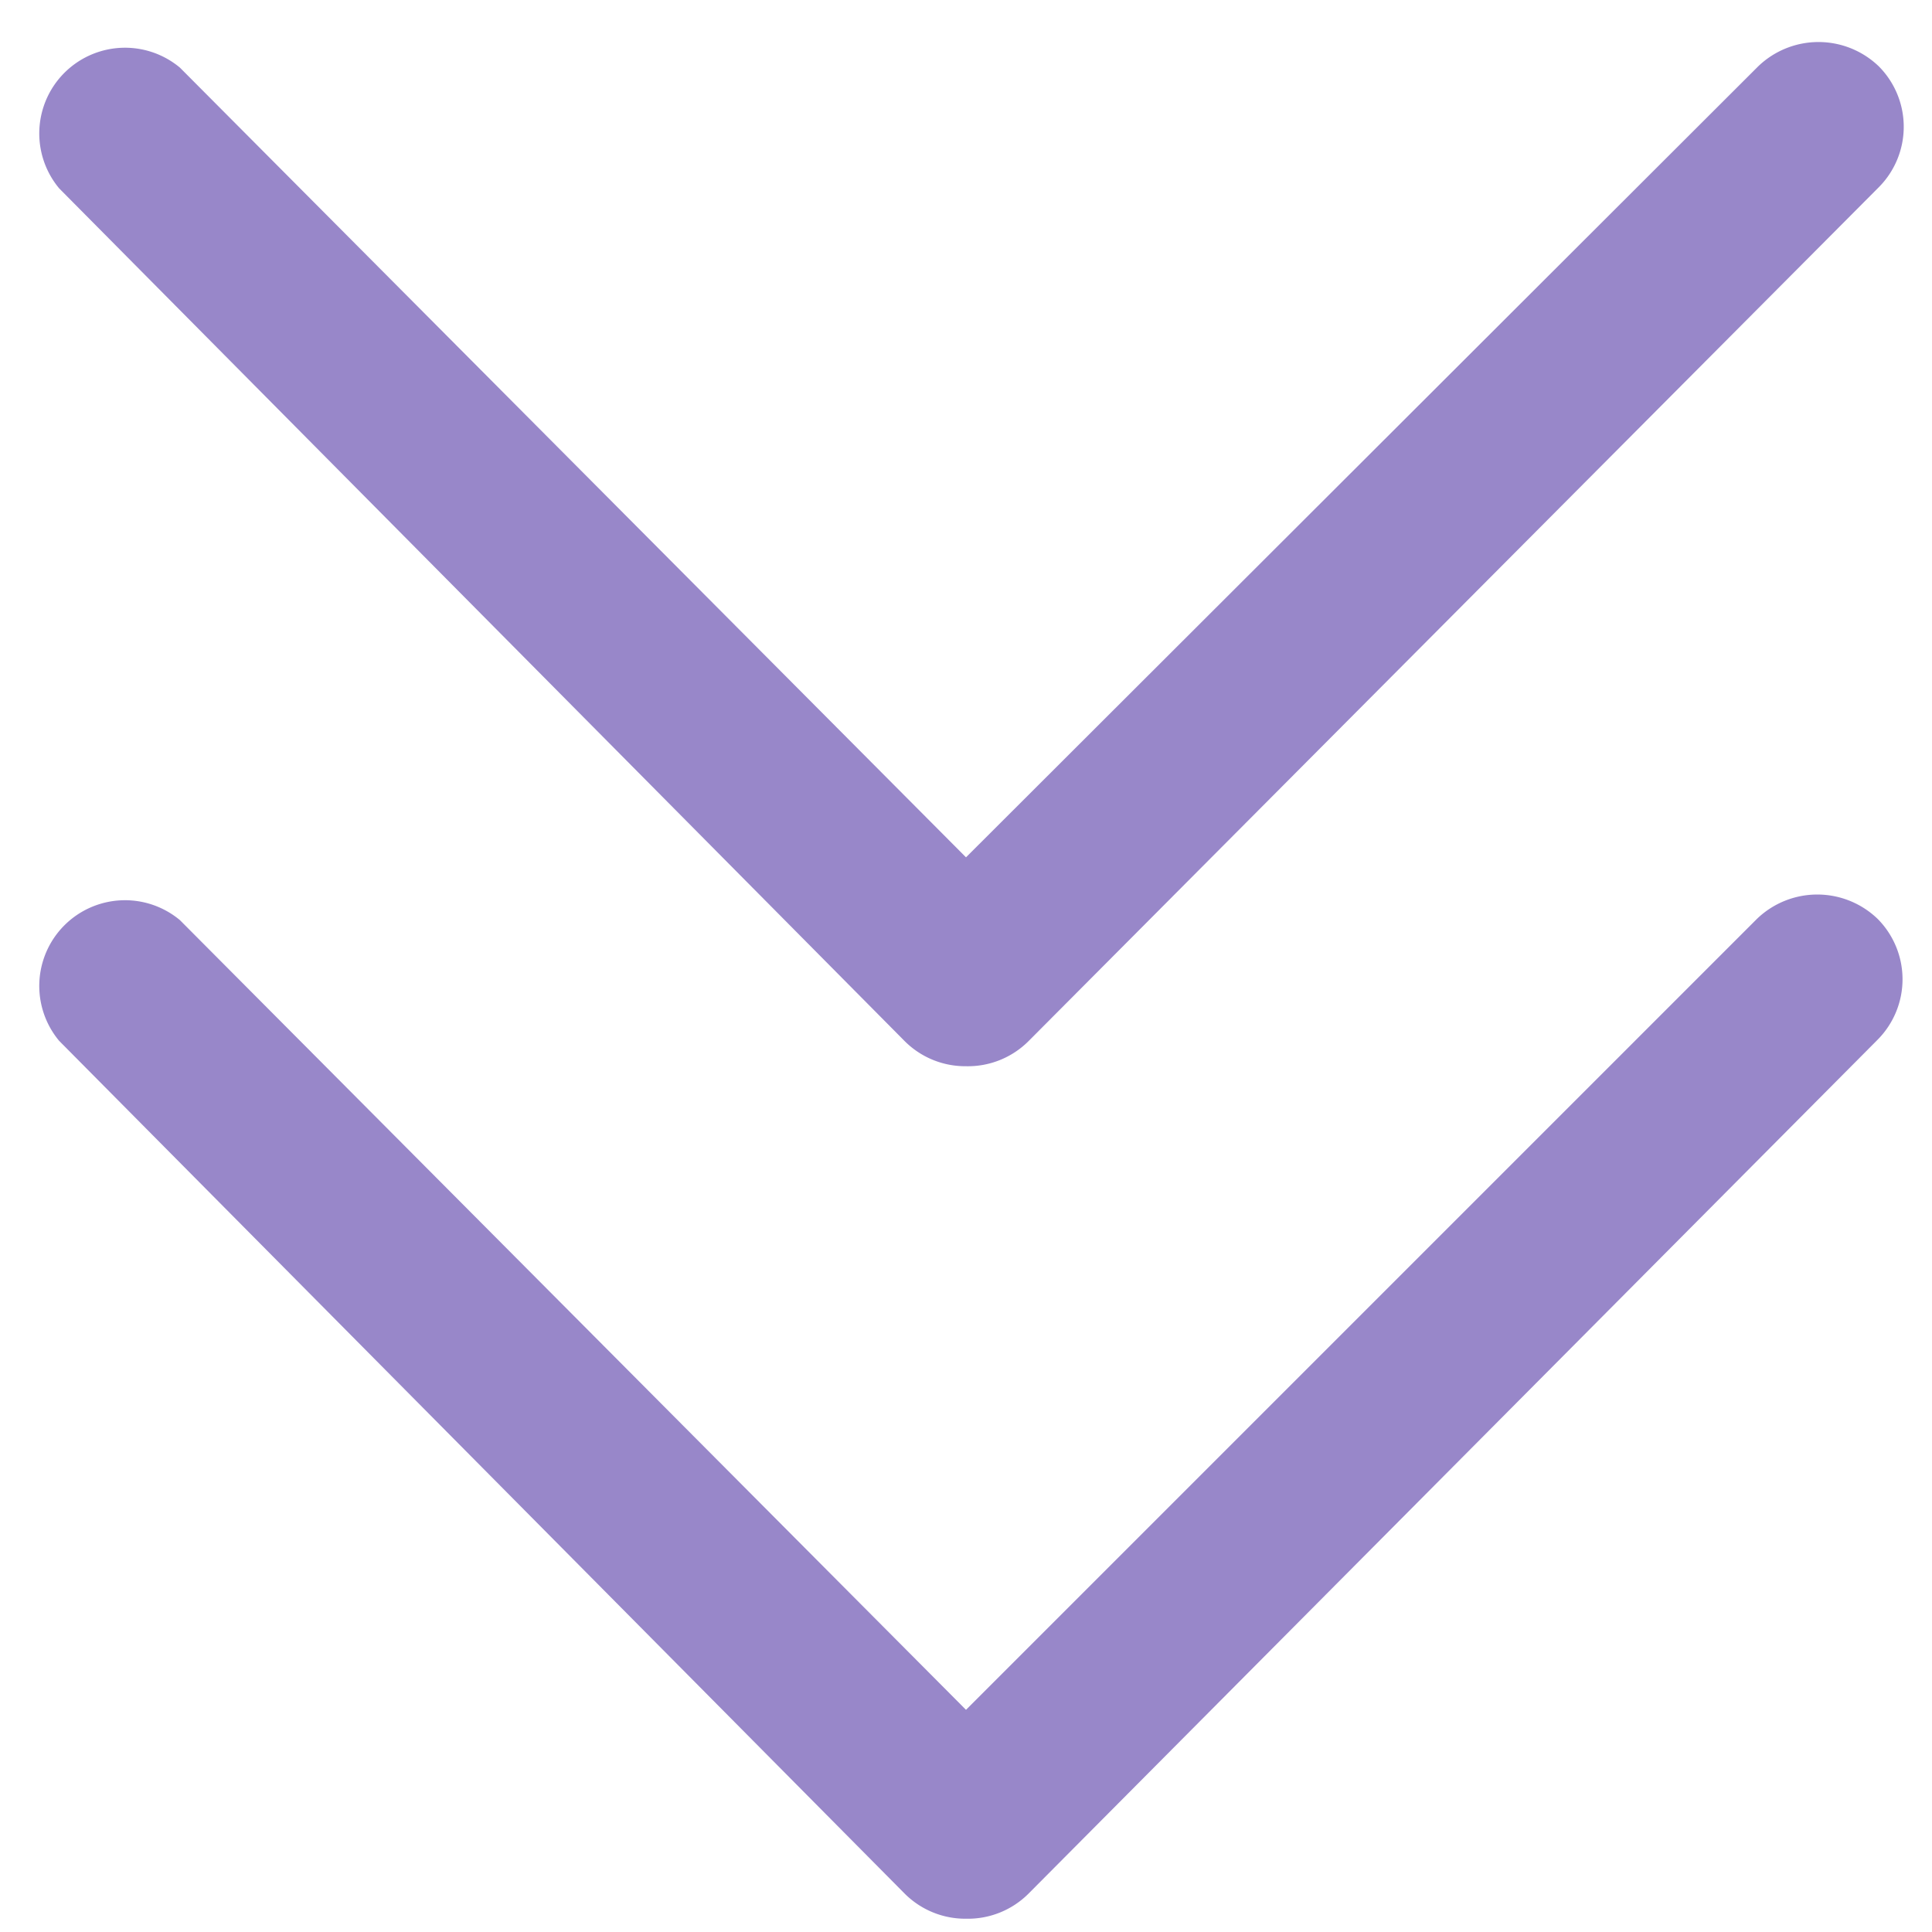
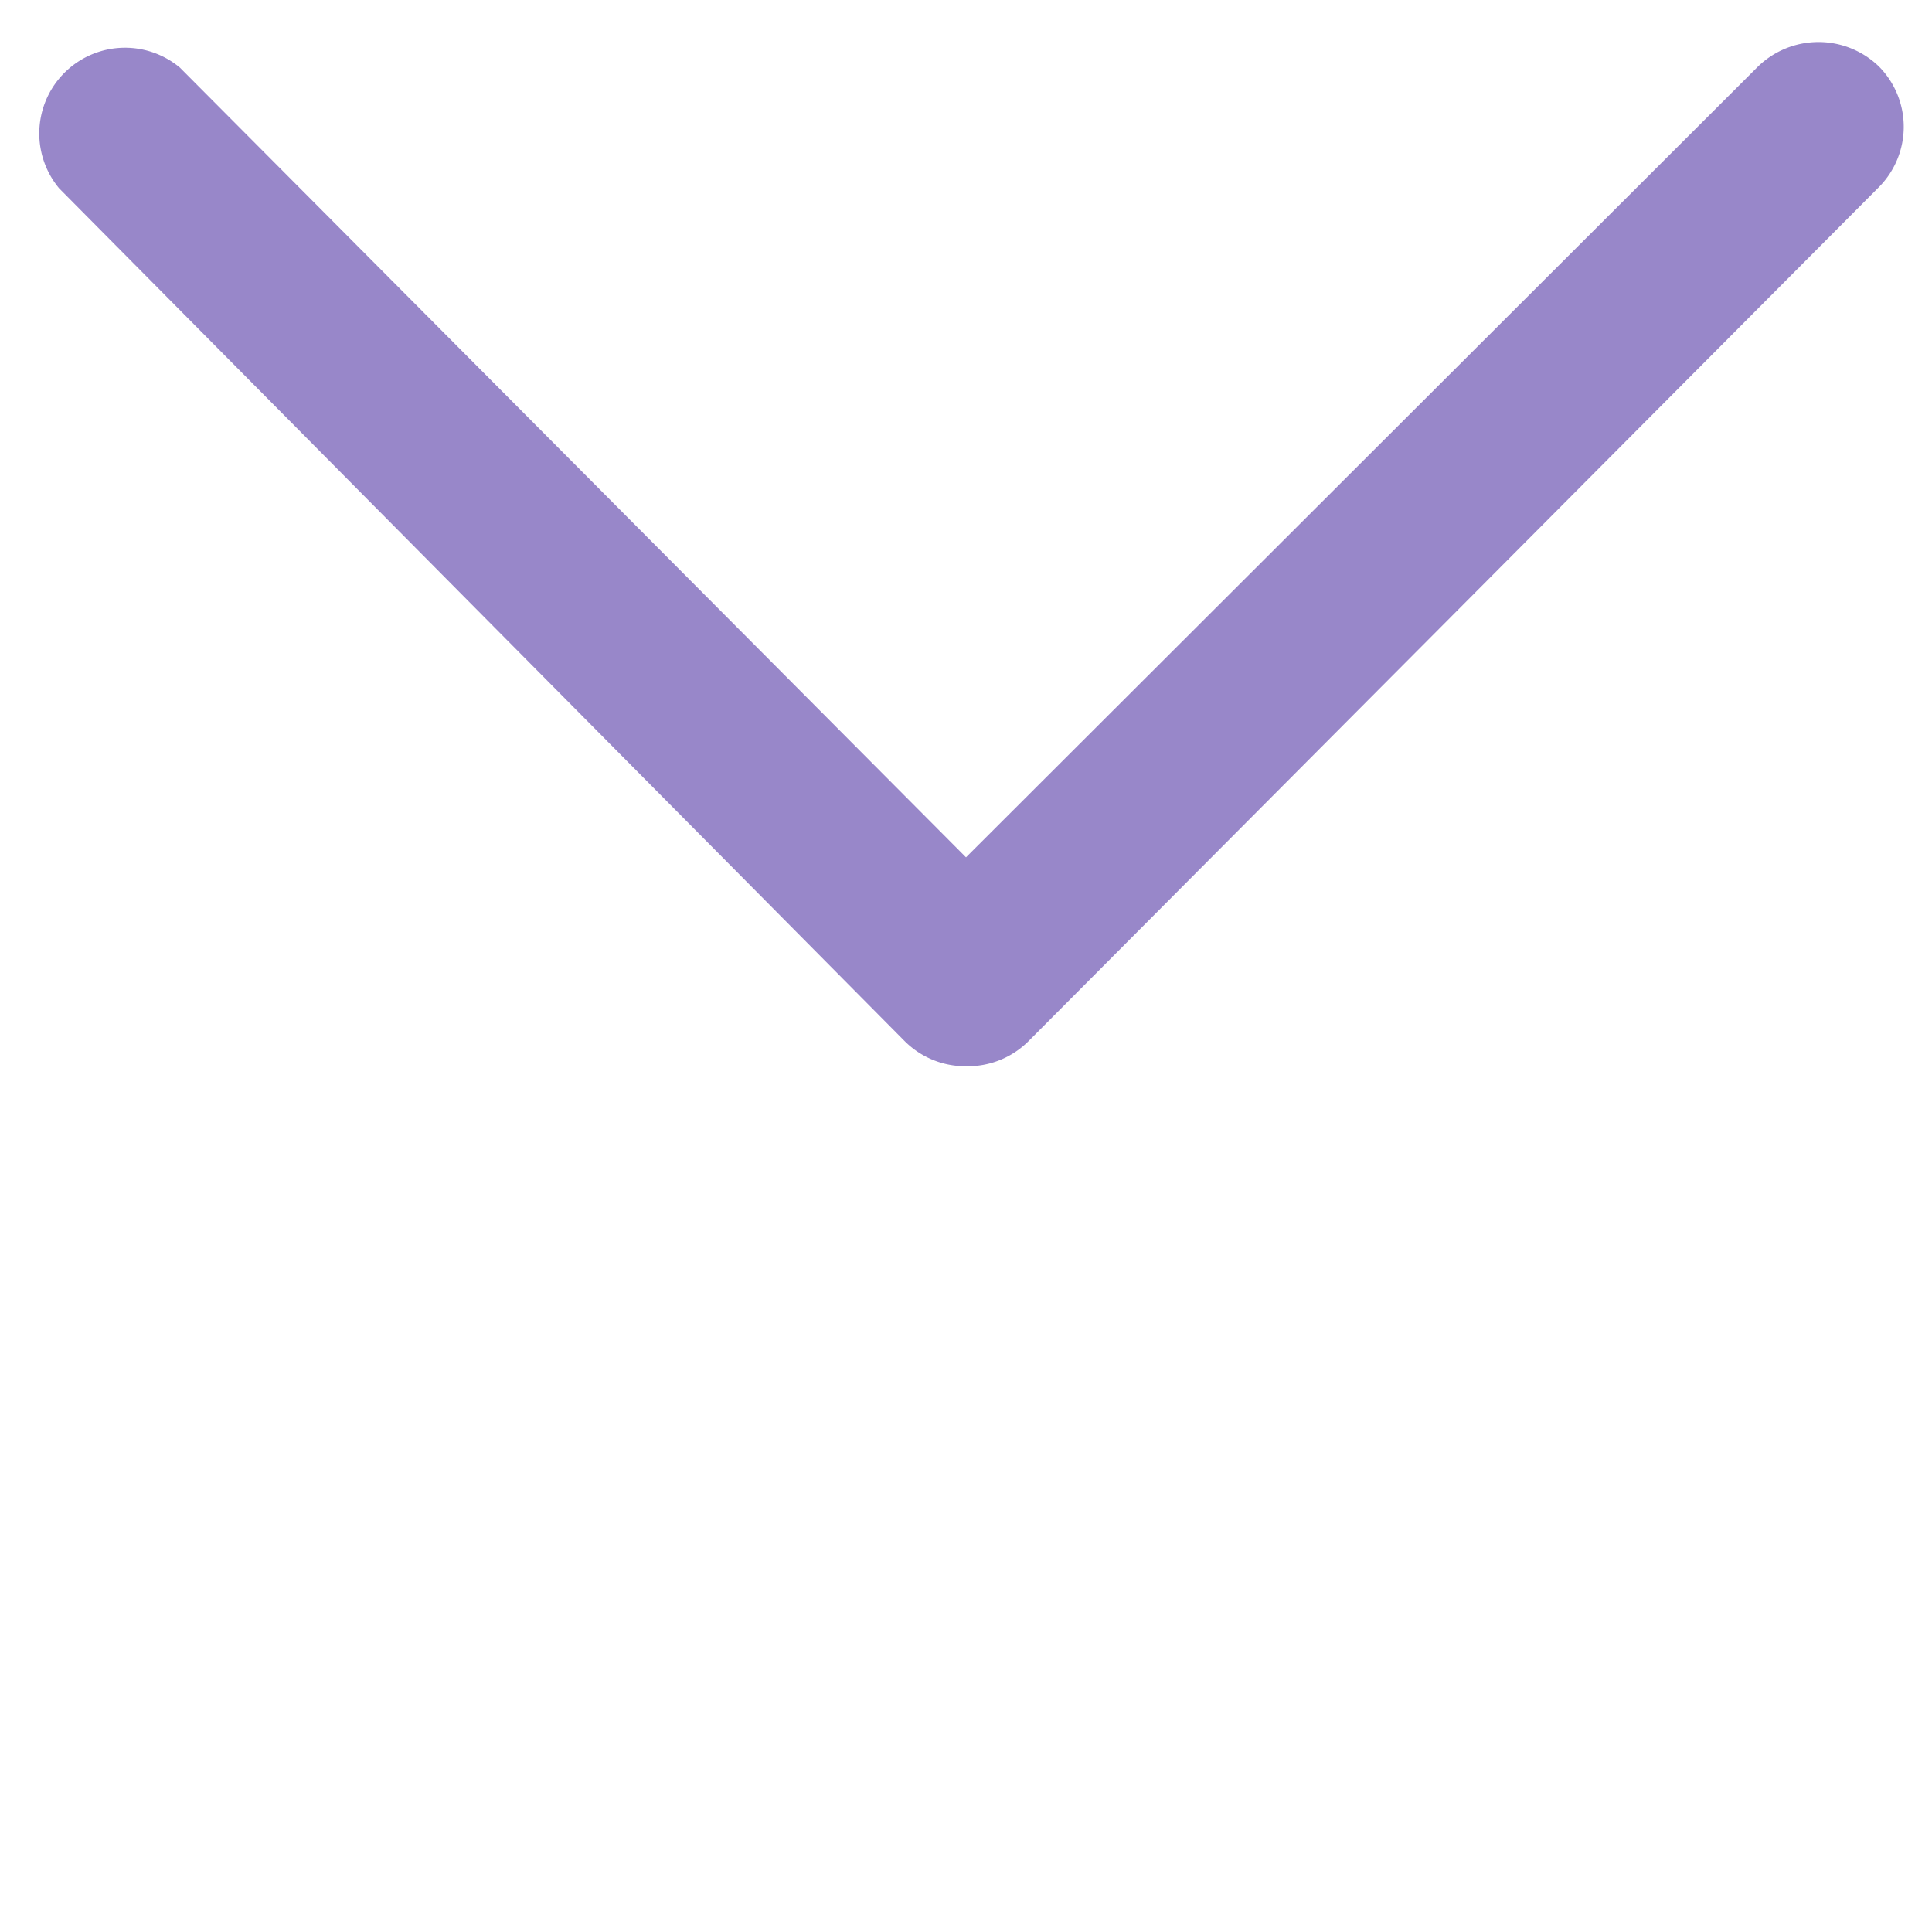
<svg xmlns="http://www.w3.org/2000/svg" t="1627547480661" class="icon" viewBox="0 0 1024 1024" version="1.1" p-id="2002" width="16" height="16">
  <defs>
    <style type="text/css">@font-face { font-family: feedback-iconfont; src: url("//at.alicdn.com/t/font_1031158_1uhr8ri0pk5.eot?#iefix") format("embedded-opentype"), url("//at.alicdn.com/t/font_1031158_1uhr8ri0pk5.woff2") format("woff2"), url("//at.alicdn.com/t/font_1031158_1uhr8ri0pk5.woff") format("woff"), url("//at.alicdn.com/t/font_1031158_1uhr8ri0pk5.ttf") format("truetype"), url("//at.alicdn.com/t/font_1031158_1uhr8ri0pk5.svg#iconfont") format("svg"); }
</style>
  </defs>
-   <path d="M512 565.12a45.44 45.44 0 0 1-32.64-13.44l-448-451.84a45.44 45.44 0 0 1 64-64L512 454.4 931.84 35.2a46.08 46.08 0 0 1 64 0 45.44 45.44 0 0 1 0 64L545.28 551.68a45.44 45.44 0 0 1-33.28 13.44z" fill="#9887C9" p-id="2003" />
-   <path d="M512 1016.96a45.44 45.44 0 0 1-32.64-13.44l-448-451.84a45.44 45.44 0 0 1 64-64L512 906.24l419.2-419.2a46.08 46.08 0 0 1 64 0 45.44 45.44 0 0 1 0 64l-449.92 452.48a45.44 45.44 0 0 1-33.28 13.44z" fill="#9887C9" p-id="2004" />
+   <path d="M512 565.12a45.44 45.44 0 0 1-32.64-13.44l-448-451.84a45.44 45.44 0 0 1 64-64L512 454.4 931.84 35.2a46.08 46.08 0 0 1 64 0 45.44 45.44 0 0 1 0 64L545.28 551.68a45.44 45.44 0 0 1-33.28 13.44" fill="#9887C9" p-id="2003" />
</svg>